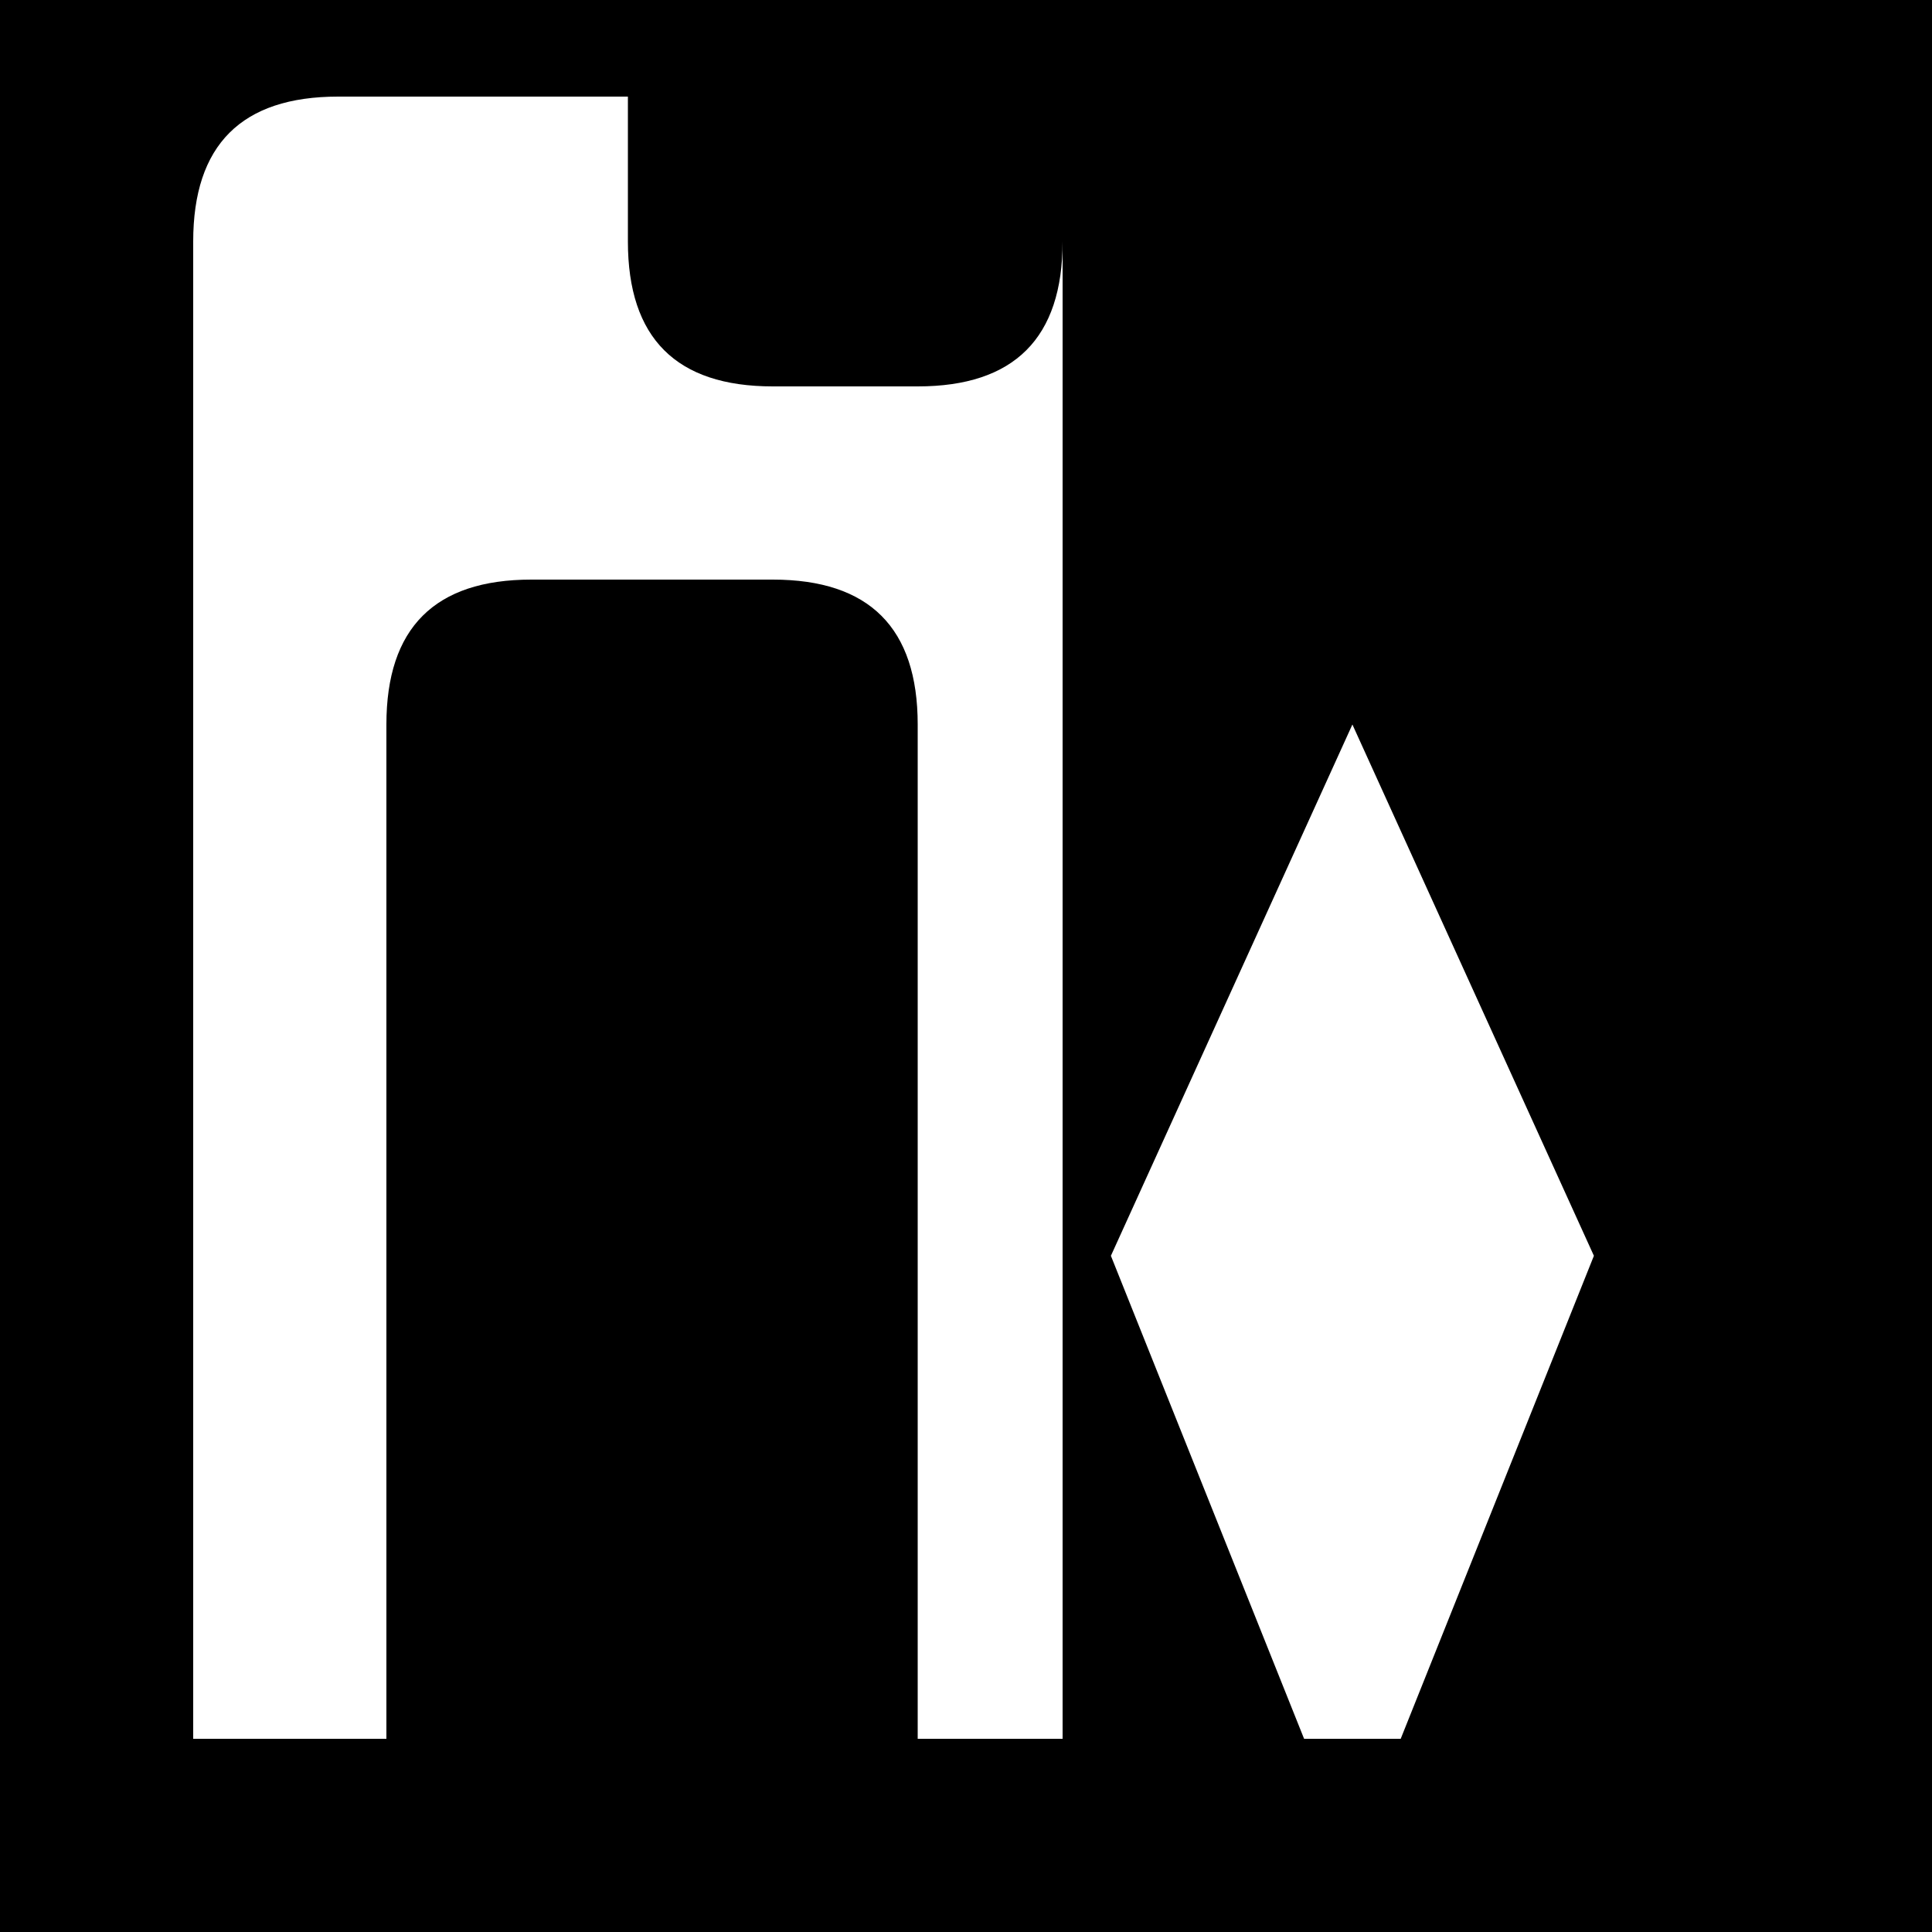
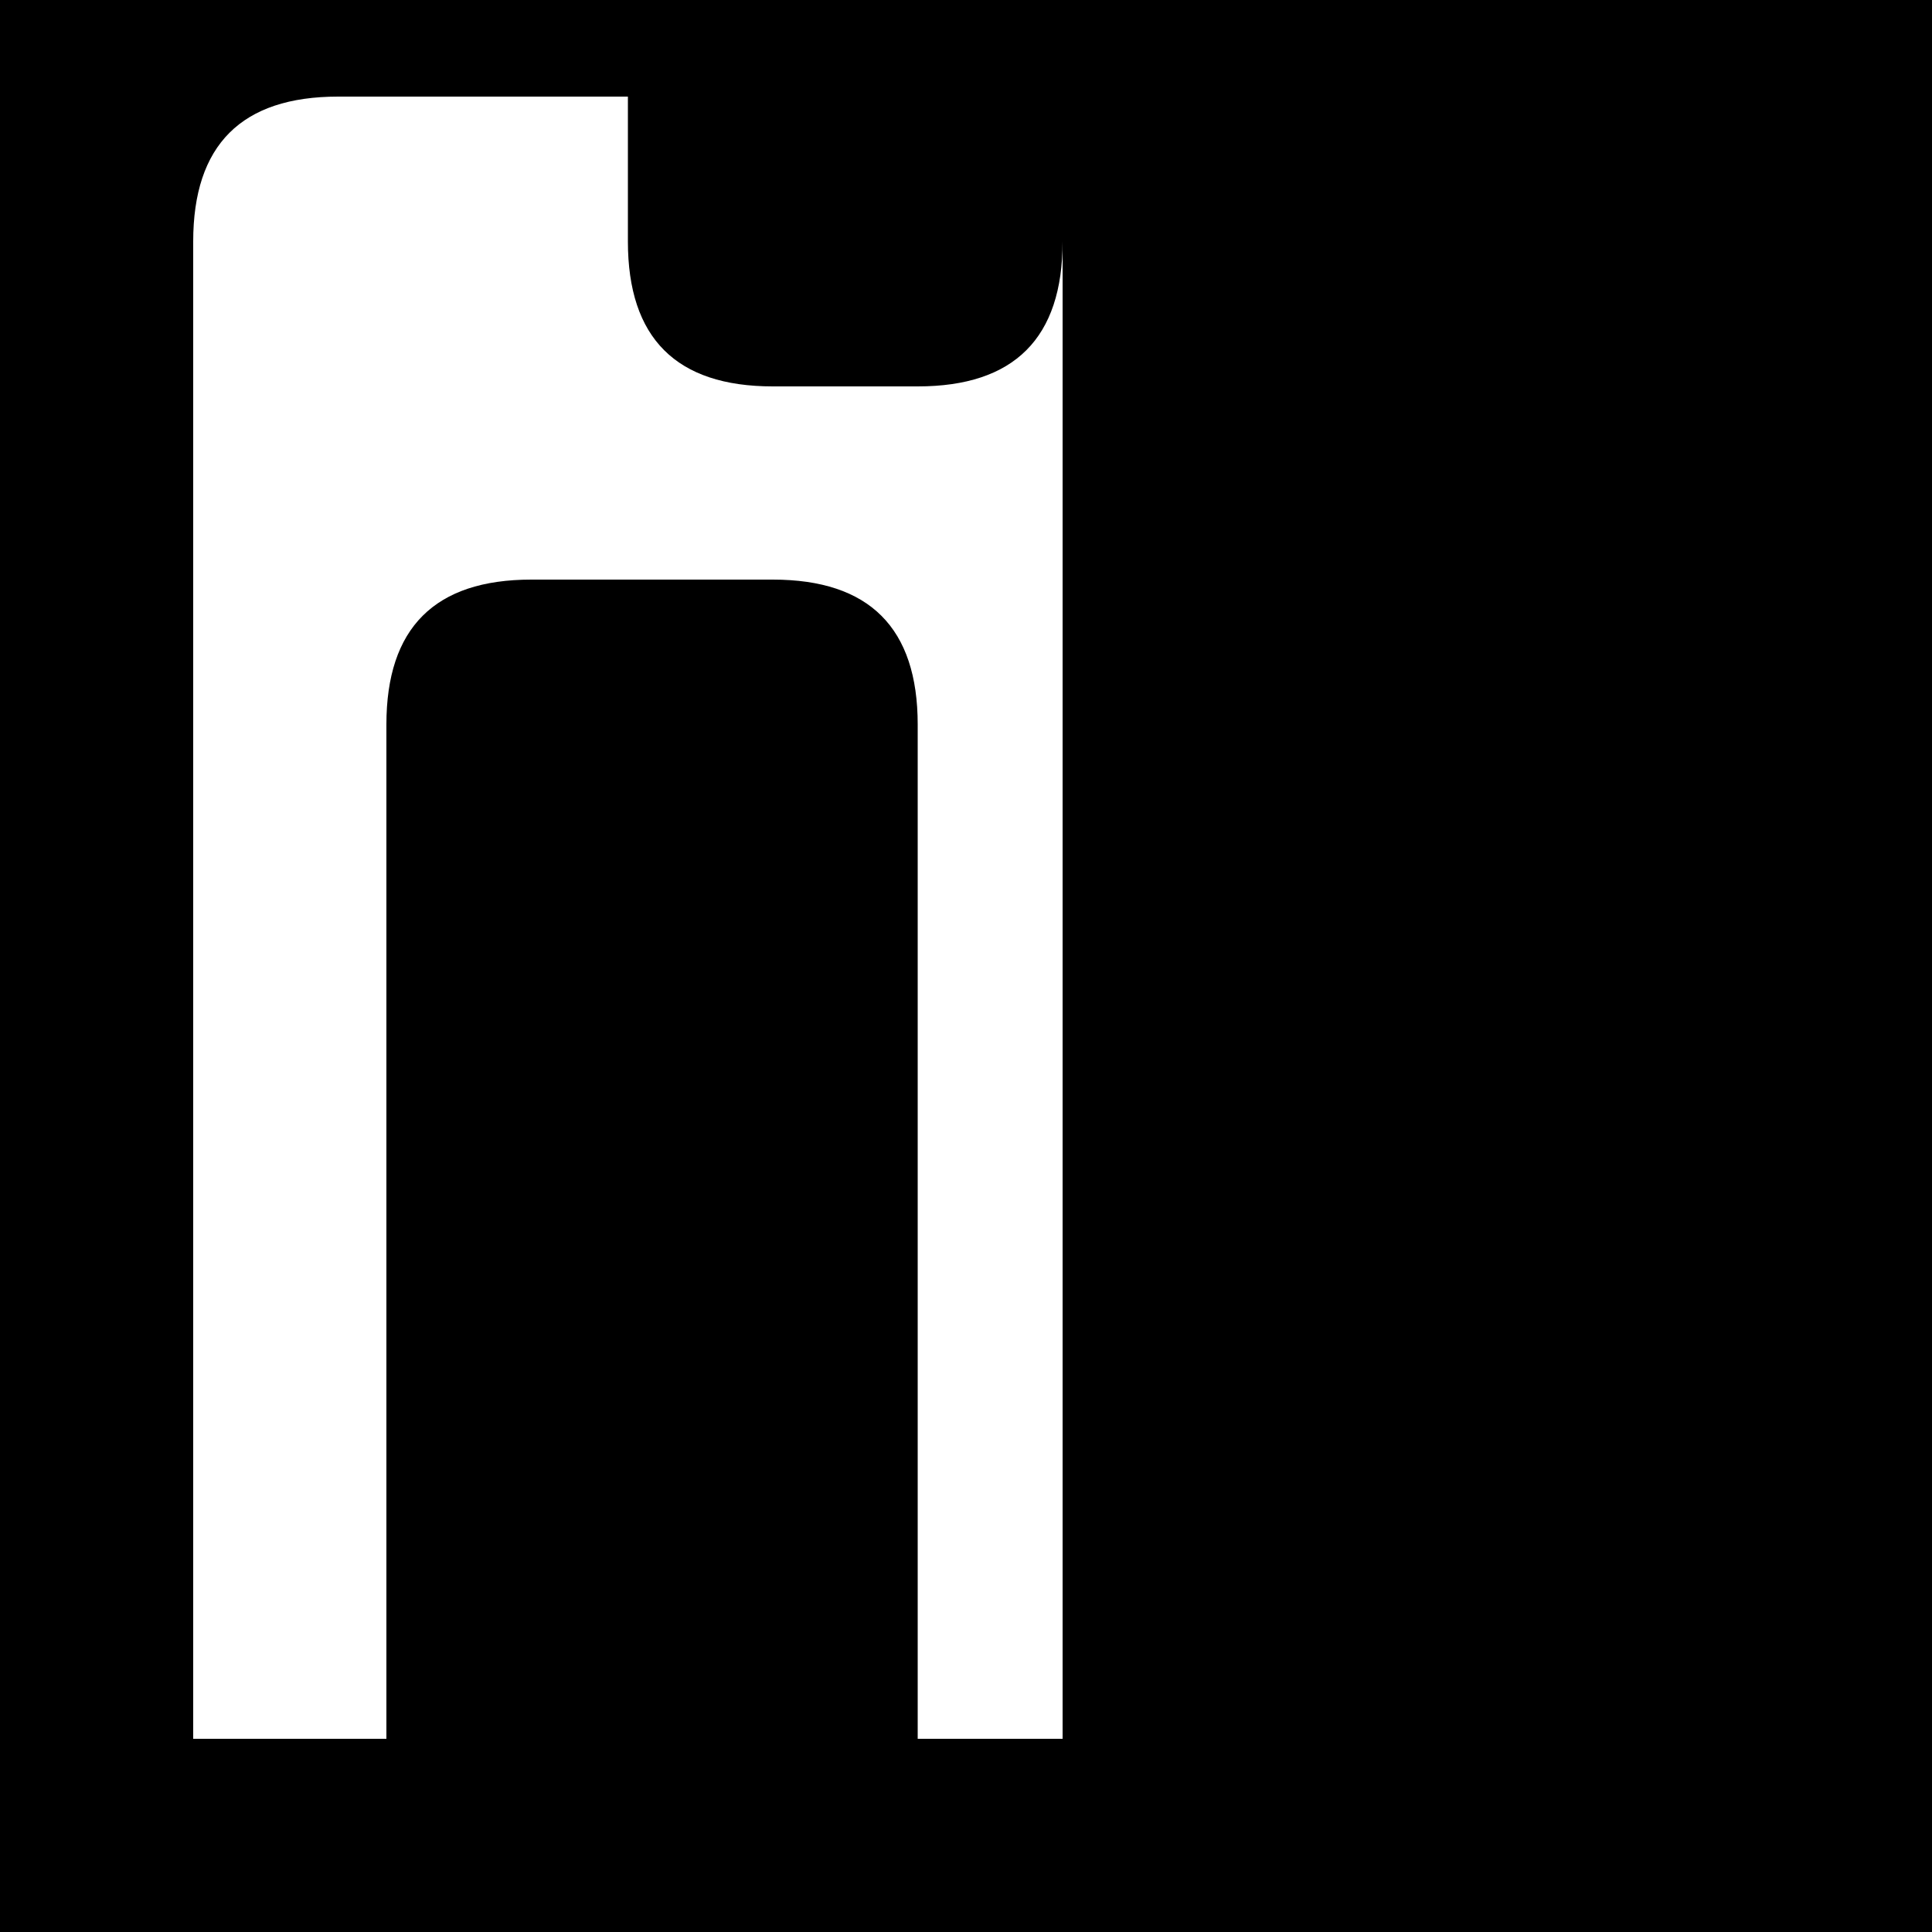
<svg xmlns="http://www.w3.org/2000/svg" width="500" height="500">
  <defs />
  <g>
    <rect fill="#000000" stroke="none" x="0" y="0" width="512" height="512" />
    <path fill="#FFFFFF" stroke="none" paint-order="stroke fill markers" d=" M 50 450 L 50 62.5 Q 50 25 87.5 25 L 162.5 25 L 162.5 62.5 Q 162.5 100 200 100 L 237.5 100 Q 275 100 275 62.5 L 275 450 L 237.5 450 L 237.5 187.5 Q 237.5 150 200 150 L 137.5 150 Q 100 150 100 187.5 L 100 450 L 50 450" />
-     <path fill="#FFFFFF" stroke="none" paint-order="stroke fill markers" d=" M 337.5 450 L 287.5 325 L 350 187.5 L 412.5 325 L 362.5 450 L 337.5 450 Z" />
  </g>
</svg>